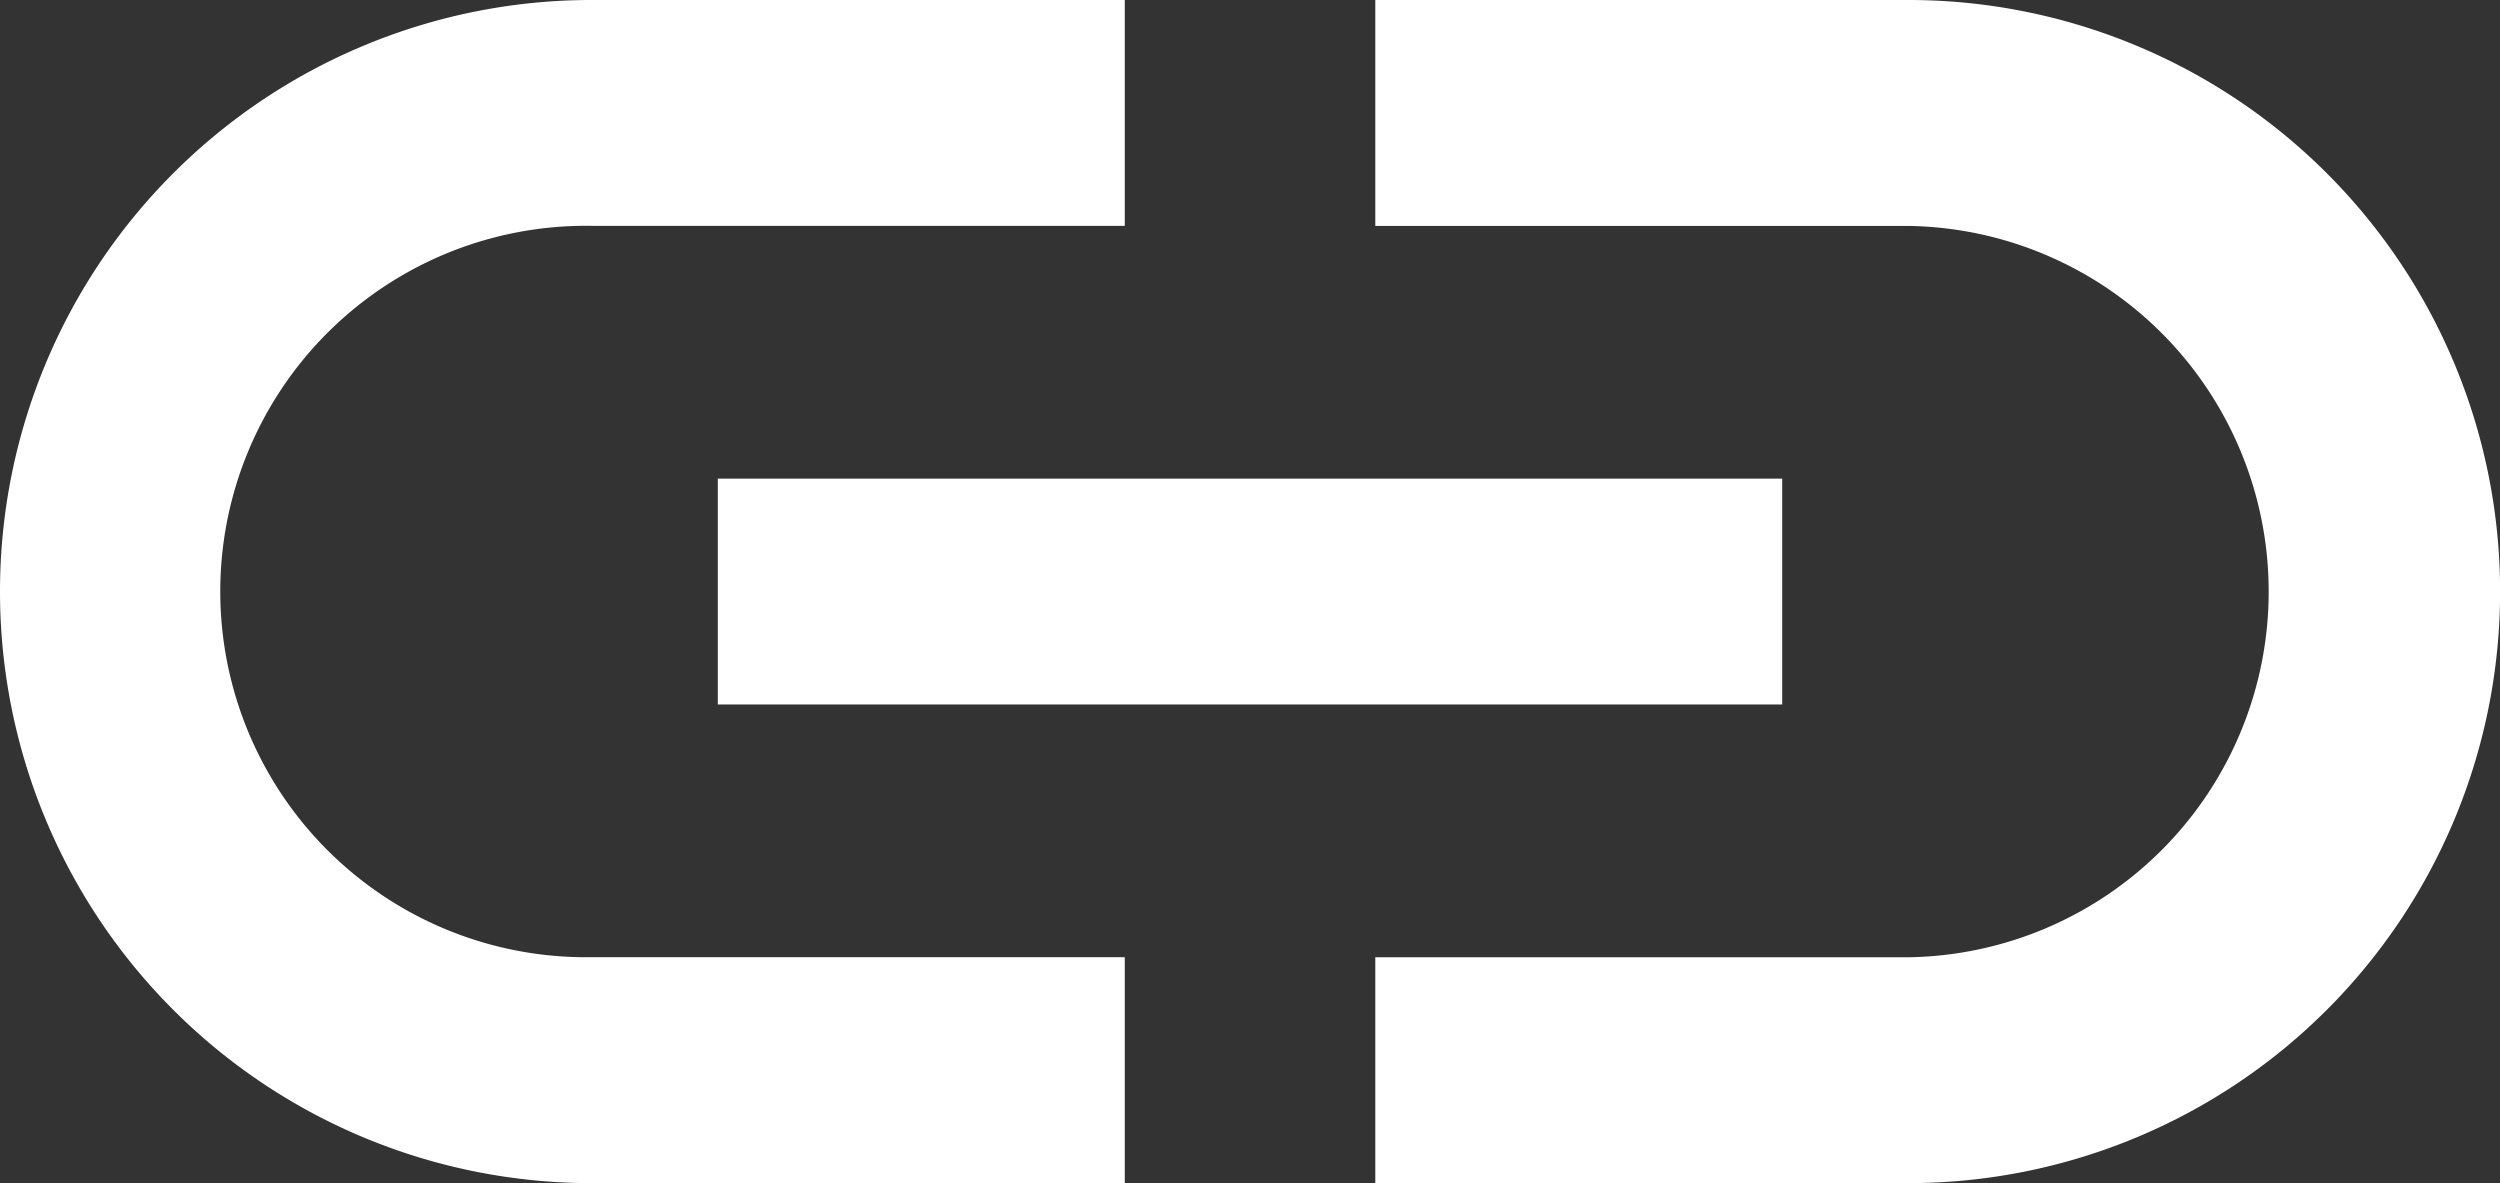
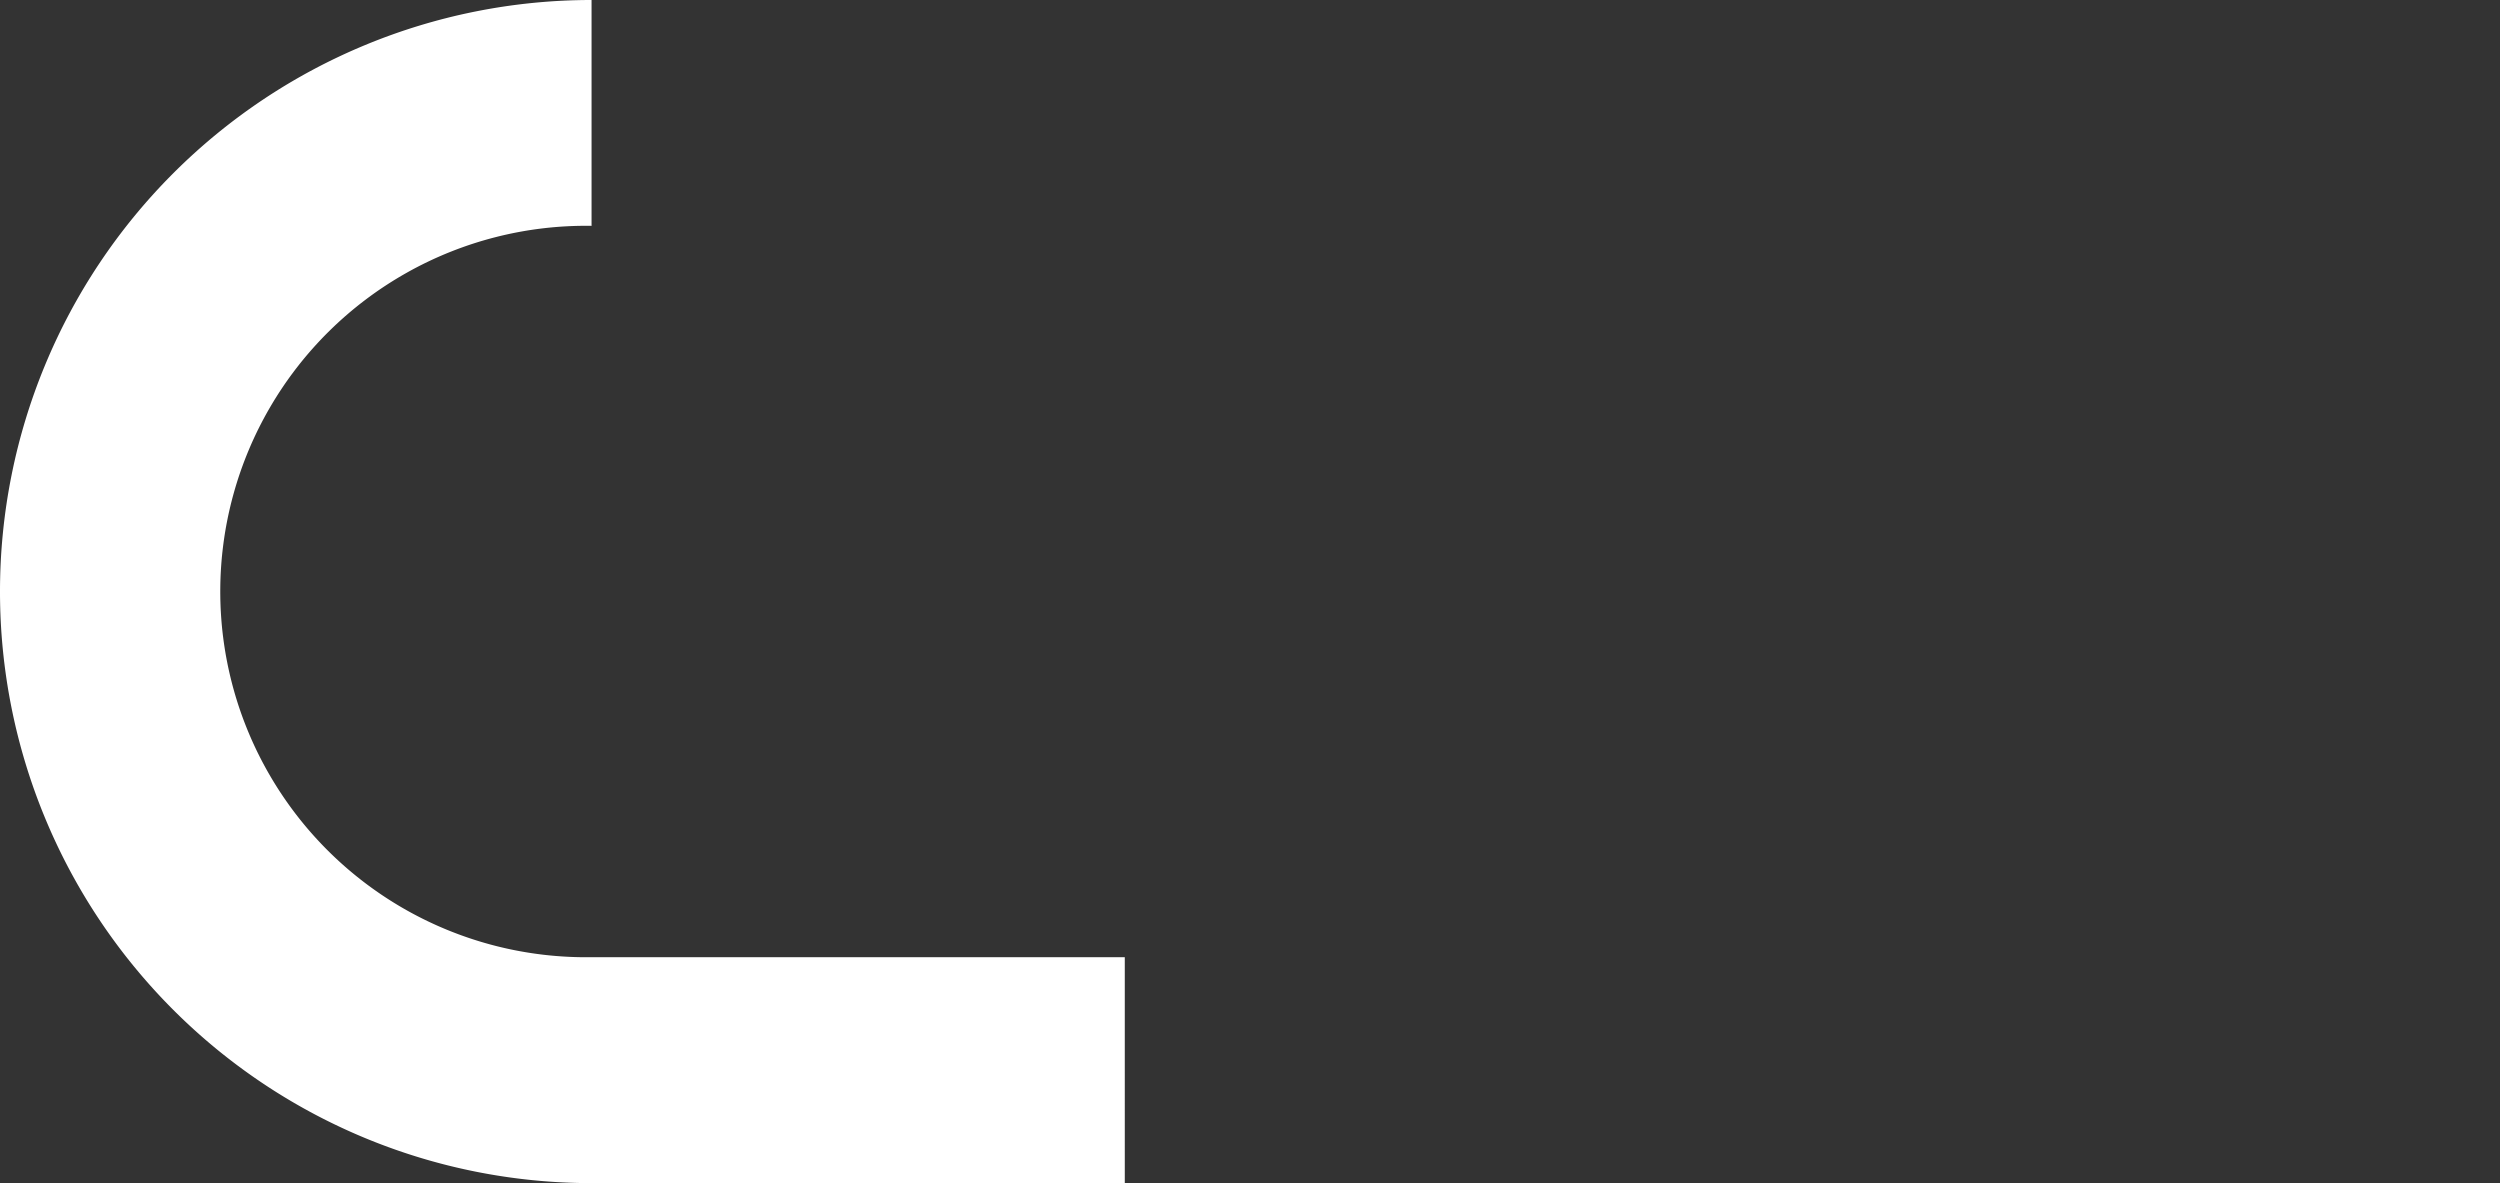
<svg xmlns="http://www.w3.org/2000/svg" width="29.49" height="13.956" viewBox="0 0 29.49 13.956">
  <rect x="0" y="0" width="29.49" height="13.956" fill="#333333" stroke="none" />
  <g transform="translate(5181.897 7789.978)">
-     <path d="M67.18,13.956H60.89V11.292h6.29a4.314,4.314,0,0,0,0-8.627H60.89V0h6.29a6.978,6.978,0,0,1,0,13.956" transform="translate(-5226.564 -7789.978)" fill="#fff" />
-     <path d="M13.268,13.956H6.978A6.978,6.978,0,1,1,6.978,0h6.29V2.664H6.978a4.314,4.314,0,1,0,0,8.627h6.29Z" transform="translate(-5181.897 -7789.978)" fill="#fff" />
-     <rect width="12.556" height="2.664" transform="translate(-5173.43 -7784.332)" fill="#fff" />
+     <path d="M13.268,13.956H6.978A6.978,6.978,0,1,1,6.978,0V2.664H6.978a4.314,4.314,0,1,0,0,8.627h6.29Z" transform="translate(-5181.897 -7789.978)" fill="#fff" />
  </g>
</svg>